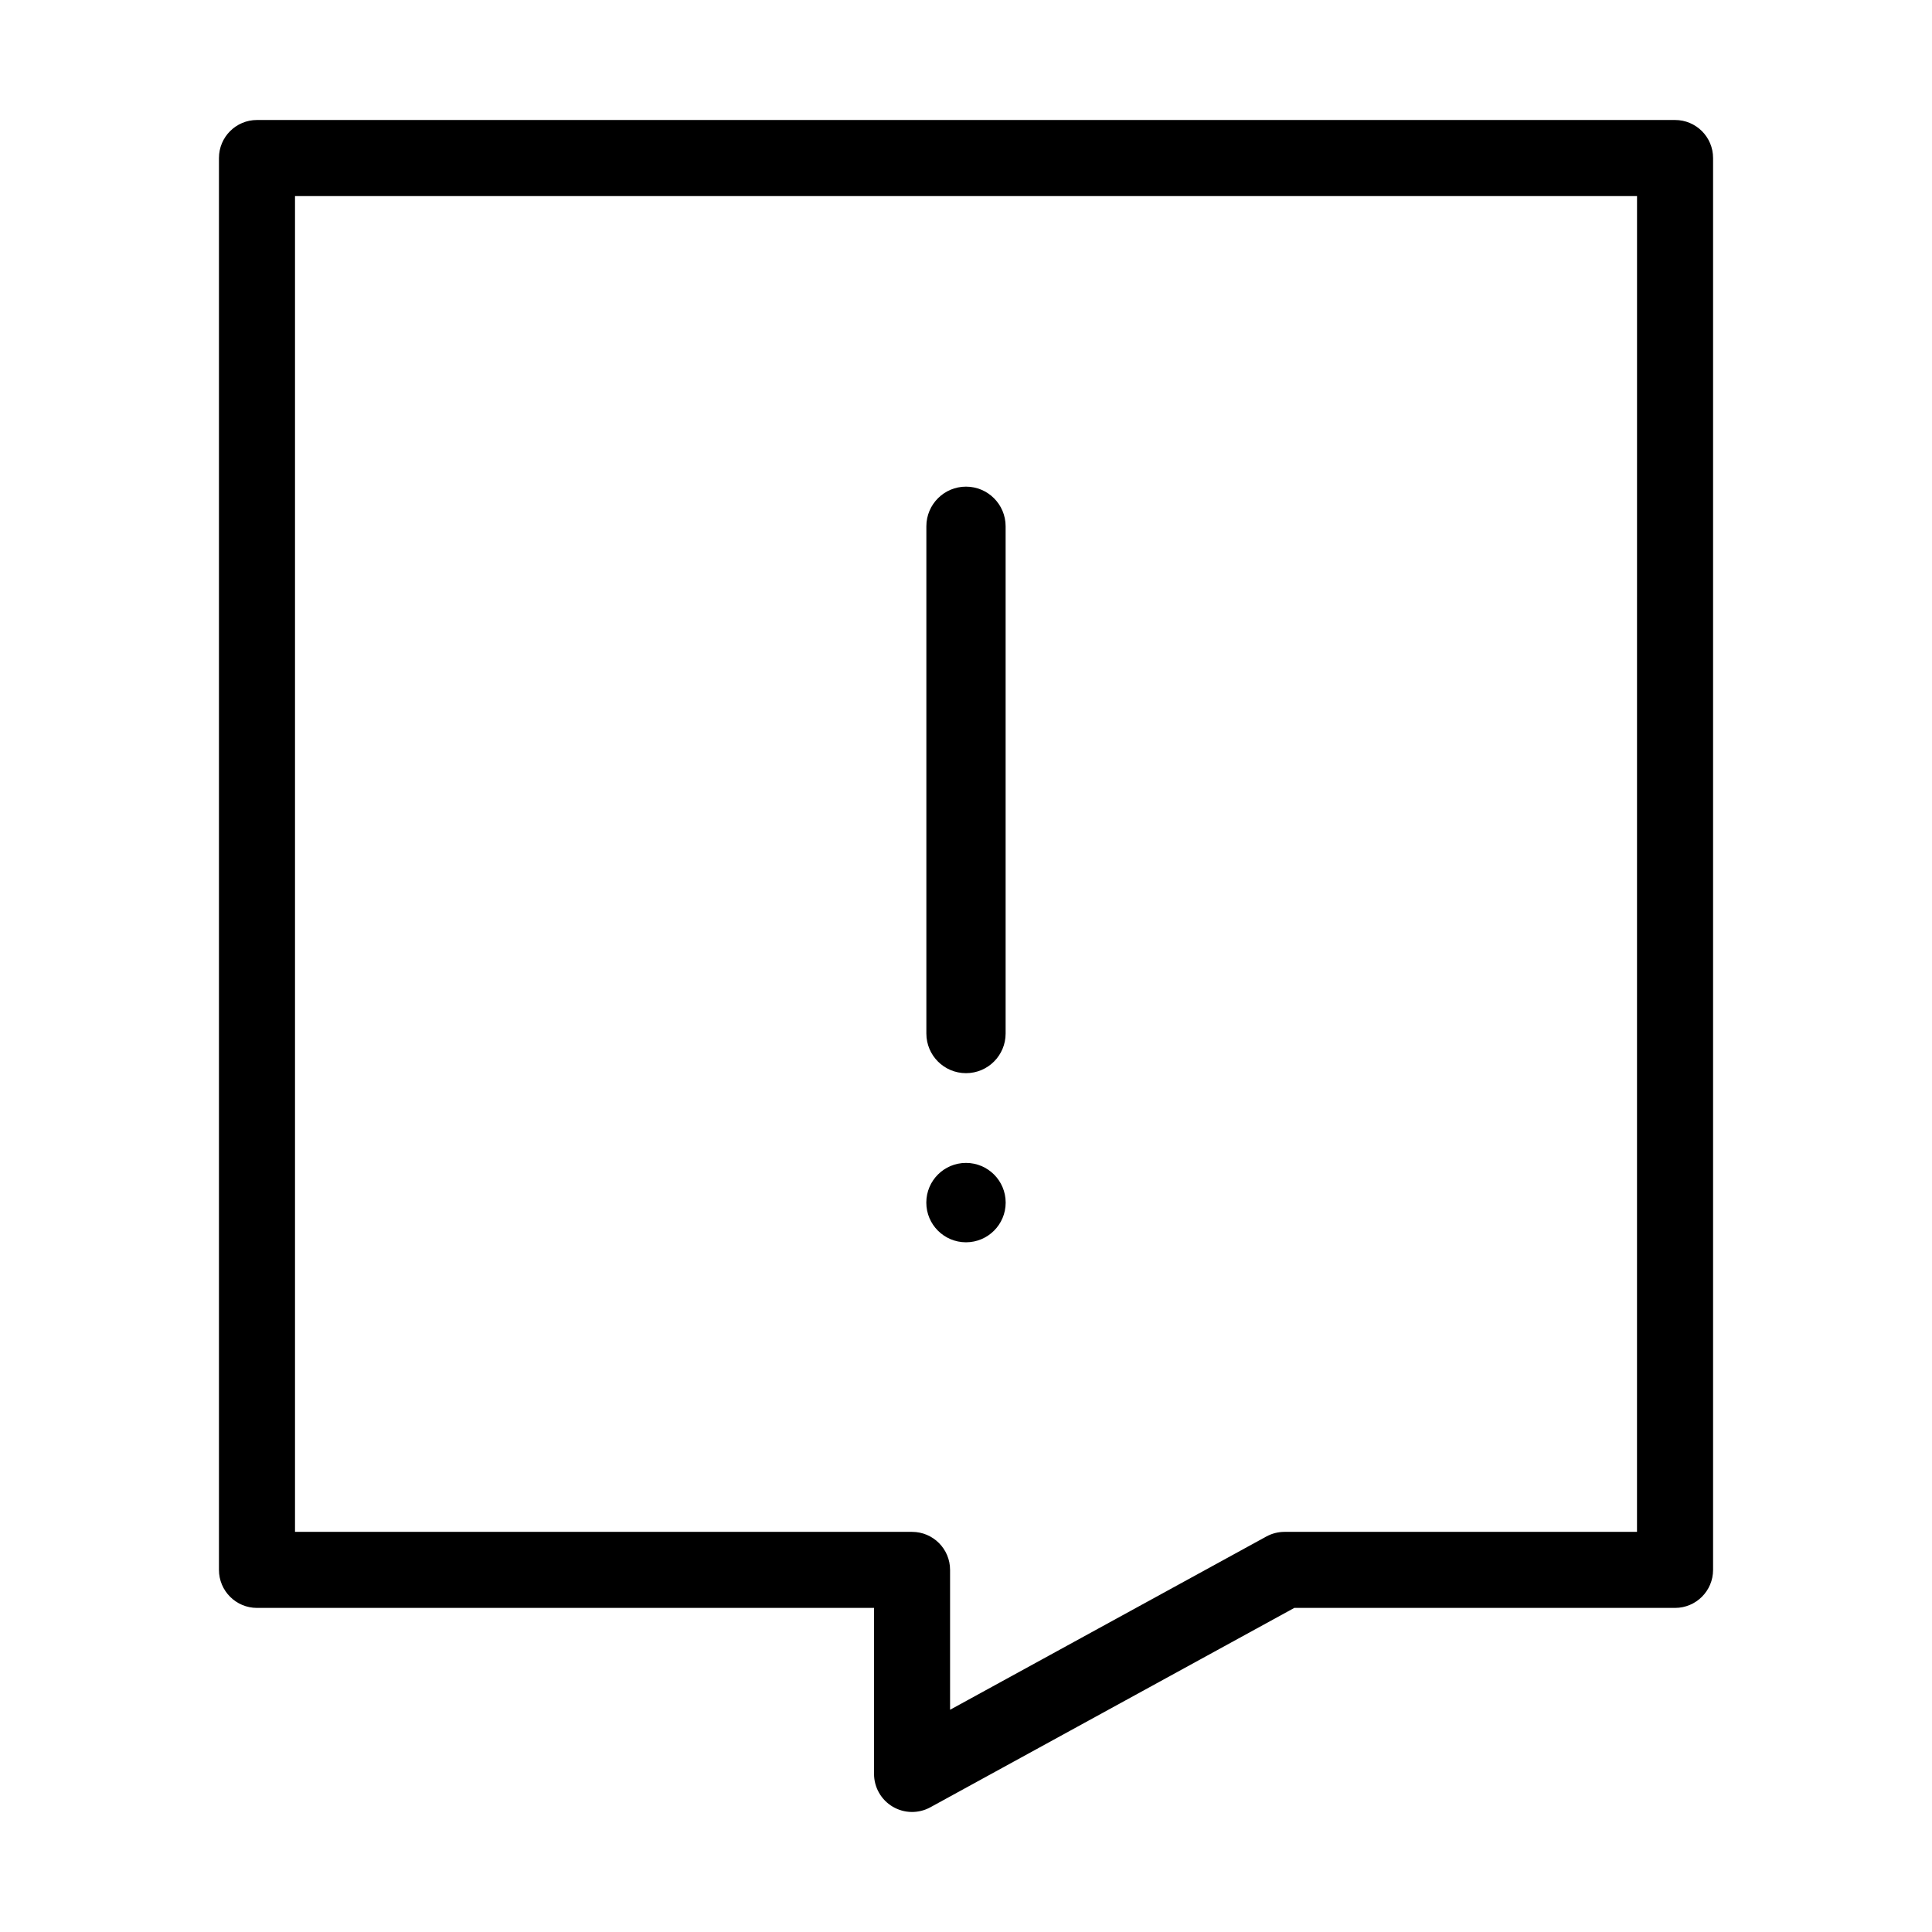
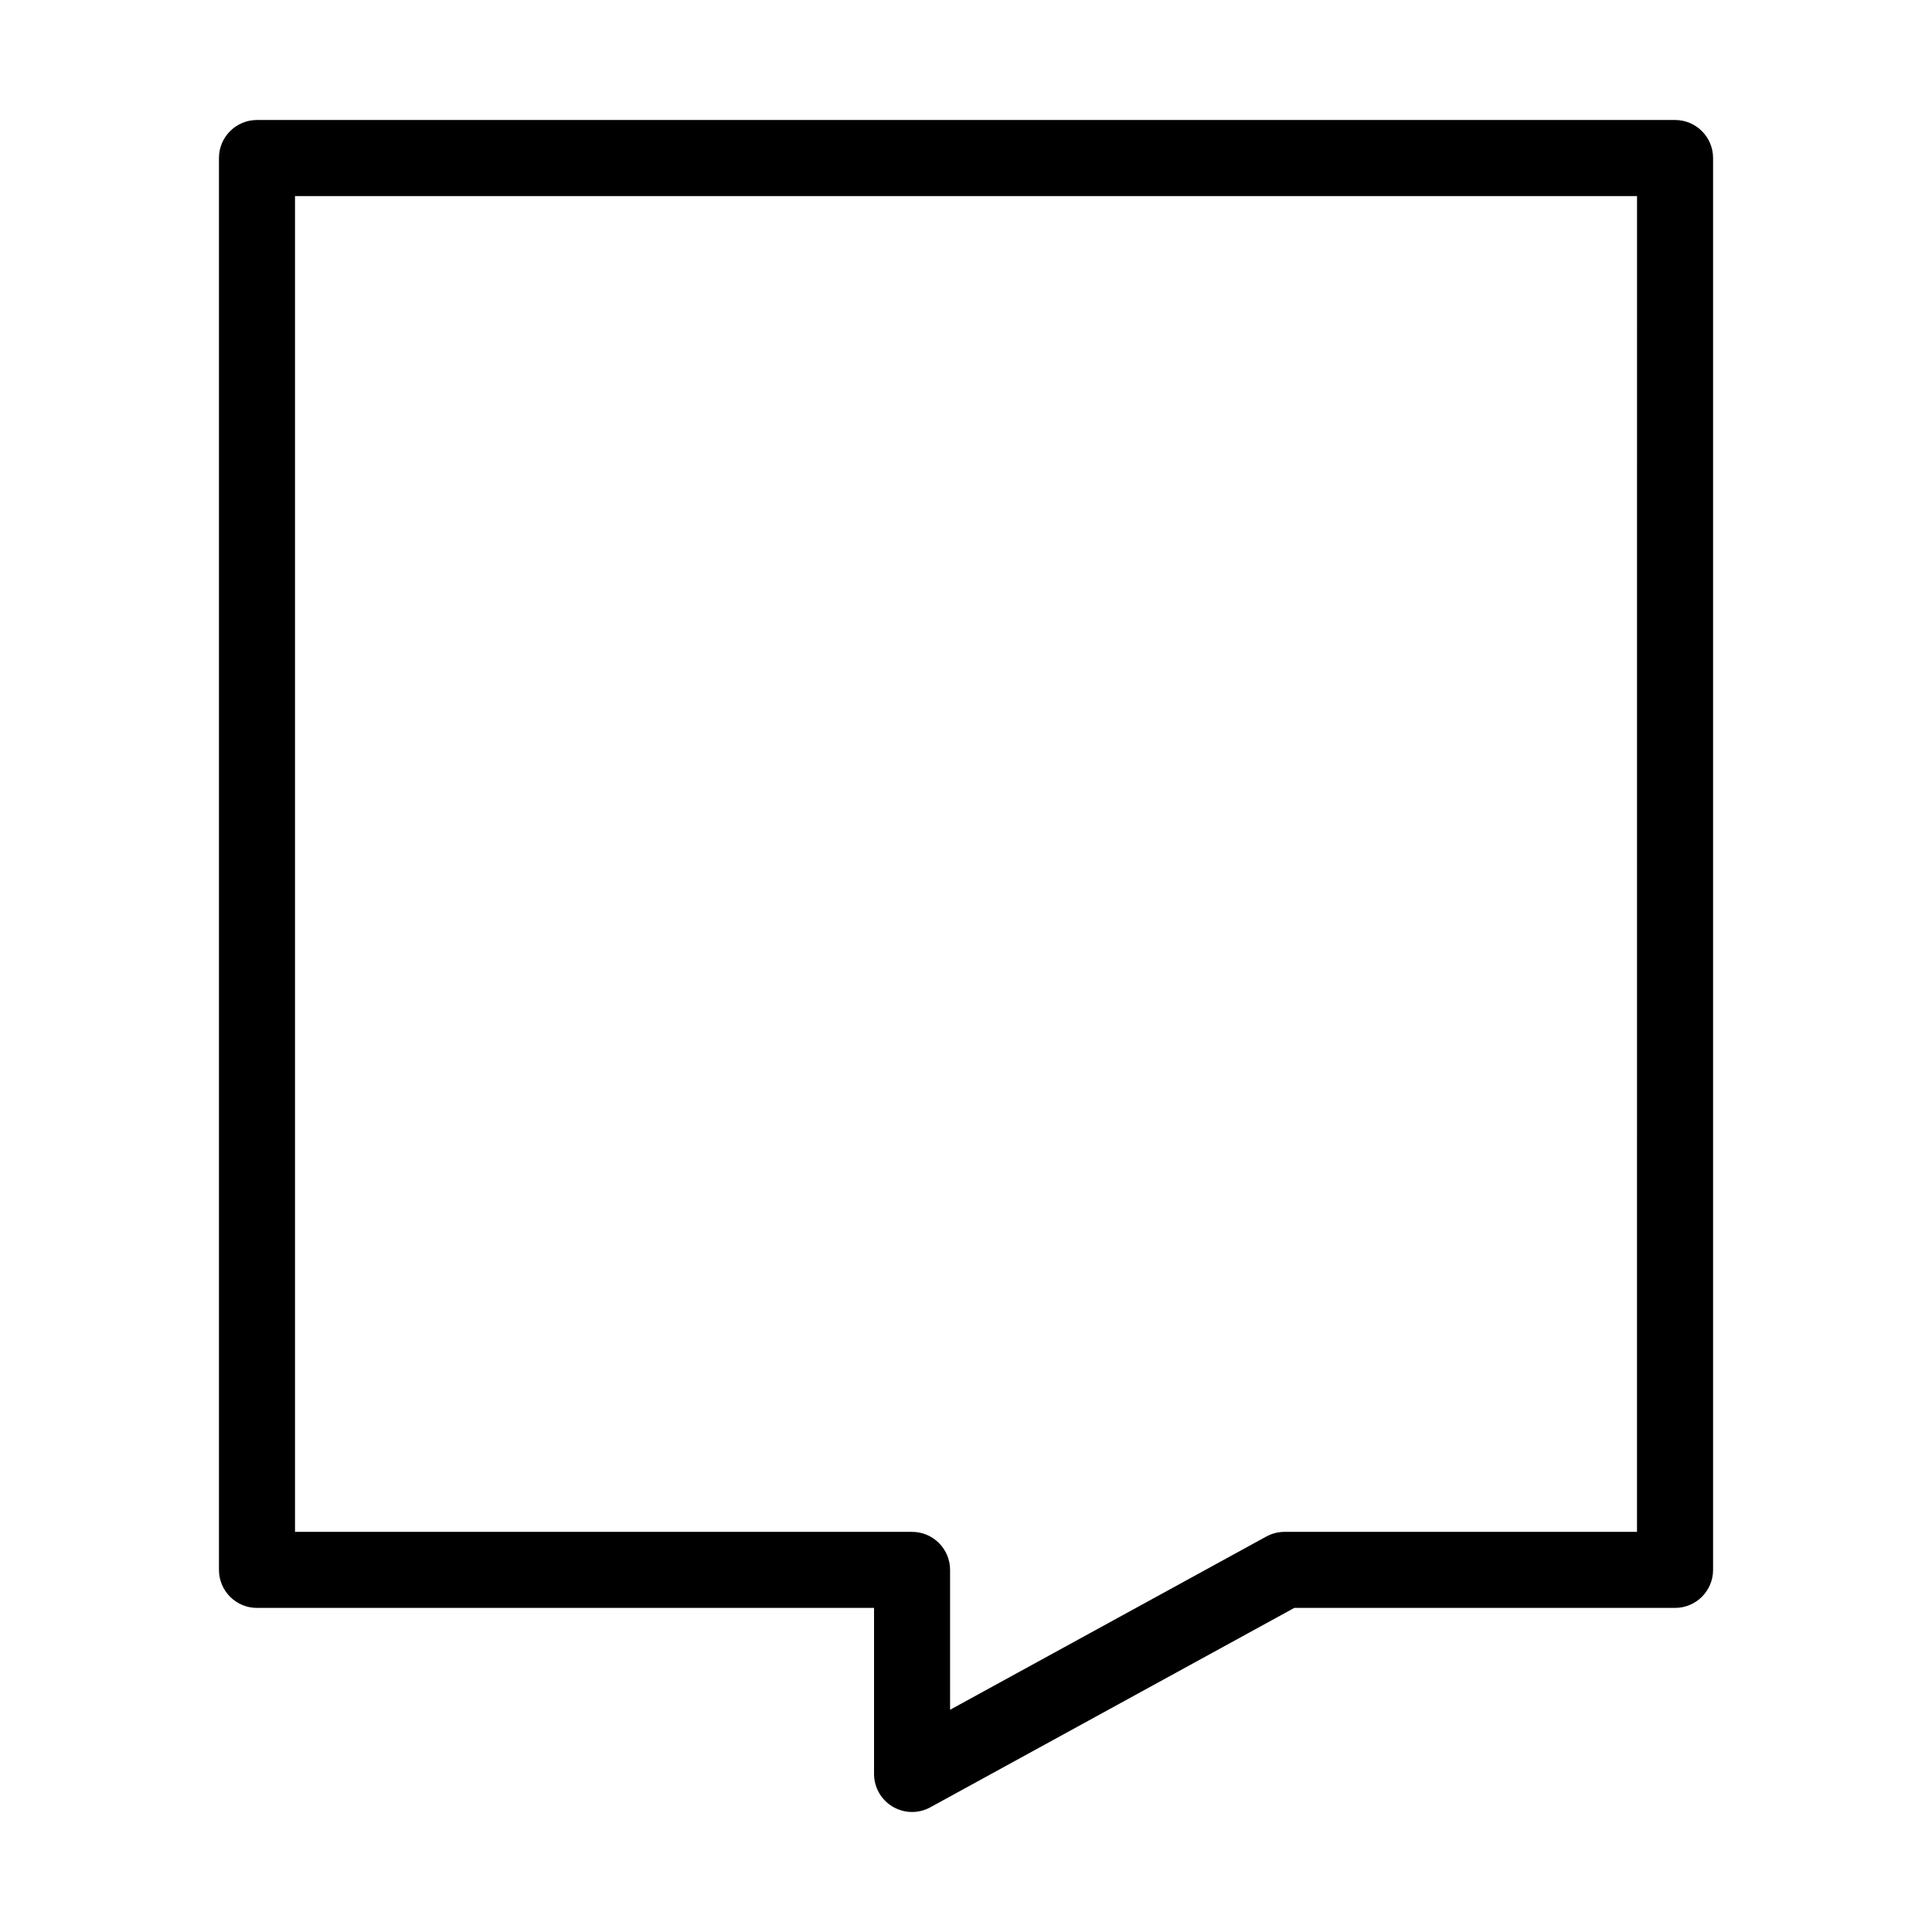
<svg xmlns="http://www.w3.org/2000/svg" fill="#000000" width="800px" height="800px" version="1.1" viewBox="144 144 512 512">
  <g>
    <path d="m587.9 175.8h-375.8c-5.562 0-10.074 4.512-10.074 10.074v374.16c0 5.566 4.512 10.078 10.074 10.078h163.53v44.004c0 3.559 1.879 6.856 4.941 8.668 3.062 1.816 6.856 1.879 9.977 0.168l96.457-52.84h100.9c5.566 0 10.078-4.512 10.078-10.078v-374.16c0-5.562-4.512-10.074-10.078-10.074zm-10.078 374.16h-93.398c-1.691 0-3.359 0.426-4.844 1.238l-83.801 45.91v-37.074c0-5.562-4.512-10.074-10.078-10.074h-163.52v-354h355.65z" />
-     <path d="m399.99 473.22h0.016c5.801-0.004 10.504-4.707 10.508-10.512v-0.016 0.004c-0.004-5.805-4.707-10.508-10.508-10.512h-0.016c-5.805 0.004-10.508 4.707-10.508 10.512v0.016-0.004c0 5.805 4.703 10.508 10.508 10.512z" />
-     <path d="m400 428.4c5.797 0 10.5-4.703 10.5-10.5v-134.43c0-5.801-4.703-10.504-10.5-10.504-5.801 0-10.504 4.703-10.504 10.504v134.43c0 5.797 4.703 10.5 10.504 10.5z" />
  </g>
</svg>